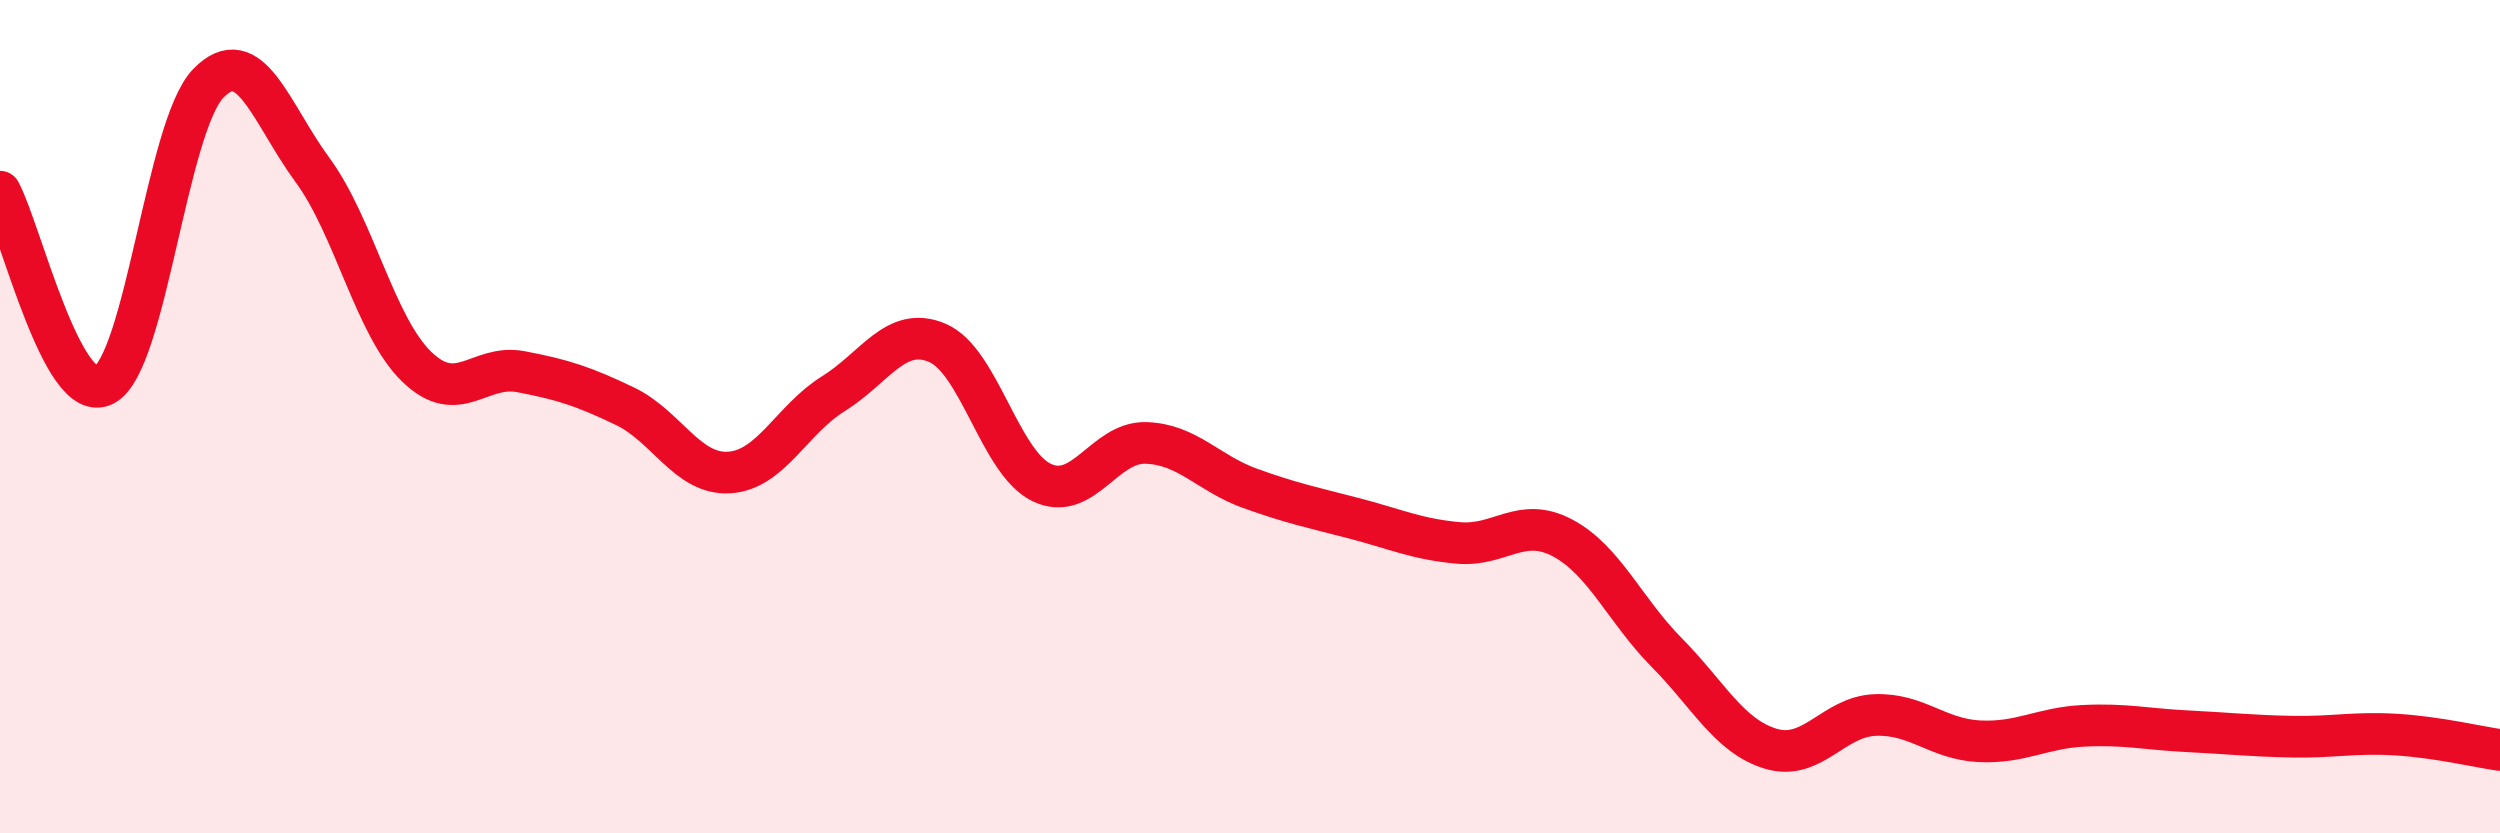
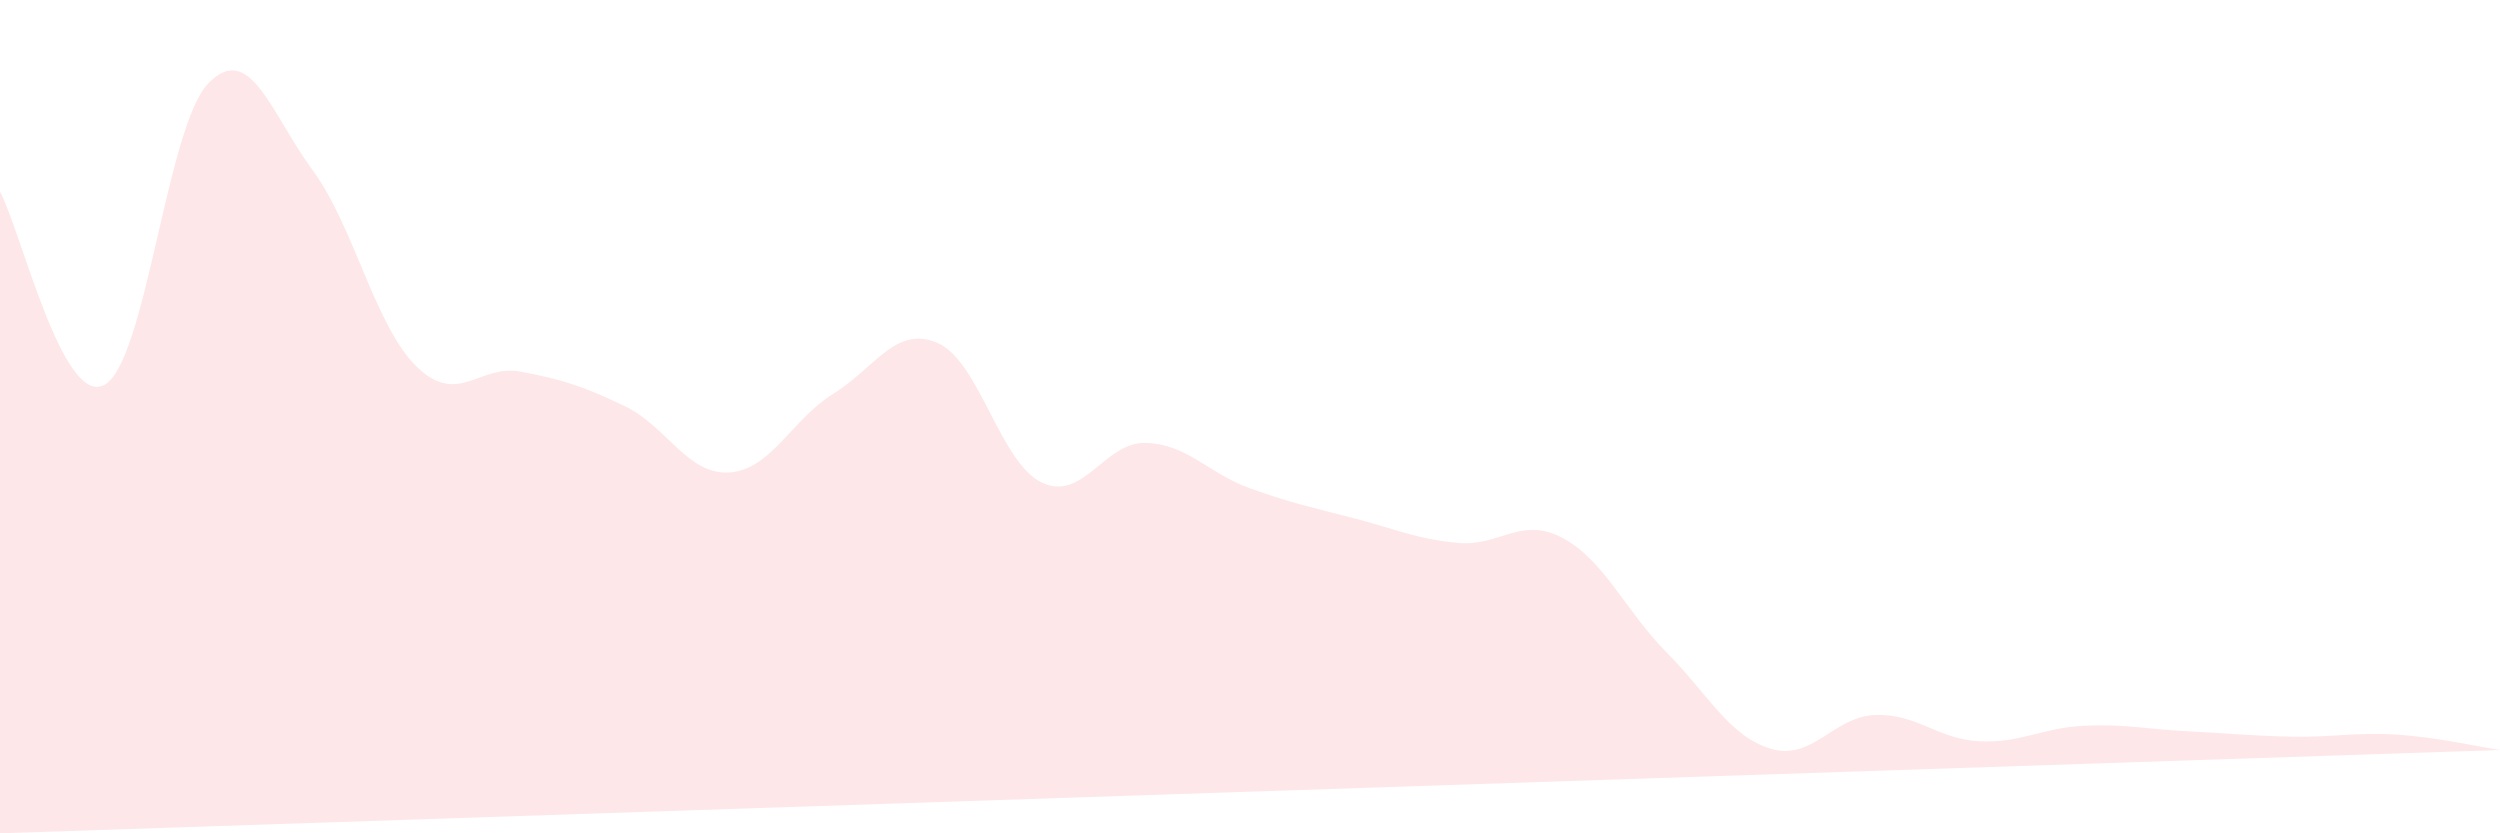
<svg xmlns="http://www.w3.org/2000/svg" width="60" height="20" viewBox="0 0 60 20">
-   <path d="M 0,4.6 C 0.5,5.53 1.5,9.76 2.5,9.24 C 3.5,8.72 4,3.03 5,2 C 6,0.97 6.5,2.72 7.5,4.08 C 8.5,5.44 9,7.83 10,8.8 C 11,9.77 11.5,8.73 12.5,8.92 C 13.5,9.11 14,9.27 15,9.75 C 16,10.23 16.5,11.4 17.5,11.34 C 18.5,11.28 19,10.07 20,9.45 C 21,8.83 21.5,7.8 22.5,8.23 C 23.5,8.66 24,11.1 25,11.58 C 26,12.06 26.5,10.6 27.5,10.63 C 28.5,10.66 29,11.36 30,11.72 C 31,12.08 31.5,12.18 32.5,12.44 C 33.5,12.7 34,12.94 35,13.03 C 36,13.12 36.5,12.38 37.5,12.91 C 38.5,13.44 39,14.65 40,15.66 C 41,16.67 41.5,17.67 42.5,17.97 C 43.5,18.27 44,17.2 45,17.16 C 46,17.12 46.5,17.74 47.5,17.79 C 48.5,17.84 49,17.47 50,17.42 C 51,17.37 51.5,17.5 52.5,17.55 C 53.5,17.6 54,17.66 55,17.68 C 56,17.7 56.5,17.57 57.5,17.63 C 58.5,17.69 59.5,17.93 60,18L60 20L0 20Z" fill="#EB0A25" opacity="0.1" stroke-linecap="round" stroke-linejoin="round" />
-   <path d="M 0,4.6 C 0.5,5.53 1.5,9.76 2.5,9.24 C 3.5,8.72 4,3.03 5,2 C 6,0.97 6.5,2.72 7.5,4.08 C 8.5,5.44 9,7.83 10,8.8 C 11,9.77 11.5,8.73 12.5,8.92 C 13.5,9.11 14,9.27 15,9.75 C 16,10.23 16.5,11.4 17.5,11.34 C 18.5,11.28 19,10.07 20,9.45 C 21,8.83 21.5,7.8 22.5,8.23 C 23.5,8.66 24,11.1 25,11.58 C 26,12.06 26.5,10.6 27.5,10.63 C 28.5,10.66 29,11.36 30,11.72 C 31,12.08 31.5,12.18 32.5,12.44 C 33.5,12.7 34,12.94 35,13.03 C 36,13.12 36.5,12.38 37.5,12.91 C 38.5,13.44 39,14.65 40,15.66 C 41,16.67 41.5,17.67 42.5,17.97 C 43.5,18.27 44,17.2 45,17.16 C 46,17.12 46.5,17.74 47.5,17.79 C 48.5,17.84 49,17.47 50,17.42 C 51,17.37 51.5,17.5 52.5,17.55 C 53.5,17.6 54,17.66 55,17.68 C 56,17.7 56.5,17.57 57.5,17.63 C 58.5,17.69 59.5,17.93 60,18" stroke="#EB0A25" stroke-width="1" fill="none" stroke-linecap="round" stroke-linejoin="round" />
+   <path d="M 0,4.6 C 0.5,5.53 1.5,9.76 2.5,9.24 C 3.5,8.72 4,3.03 5,2 C 6,0.97 6.5,2.72 7.5,4.08 C 8.5,5.44 9,7.83 10,8.8 C 11,9.77 11.5,8.73 12.5,8.92 C 13.5,9.11 14,9.27 15,9.75 C 16,10.23 16.5,11.4 17.5,11.34 C 18.5,11.28 19,10.07 20,9.45 C 21,8.83 21.5,7.8 22.5,8.23 C 23.5,8.66 24,11.1 25,11.58 C 26,12.06 26.5,10.6 27.5,10.63 C 28.5,10.66 29,11.36 30,11.72 C 31,12.08 31.5,12.18 32.5,12.44 C 33.5,12.7 34,12.94 35,13.03 C 36,13.12 36.5,12.38 37.5,12.91 C 38.5,13.44 39,14.65 40,15.66 C 41,16.67 41.5,17.67 42.5,17.97 C 43.5,18.27 44,17.2 45,17.16 C 46,17.12 46.5,17.74 47.5,17.79 C 48.5,17.84 49,17.47 50,17.42 C 51,17.37 51.5,17.5 52.5,17.55 C 53.5,17.6 54,17.66 55,17.68 C 56,17.7 56.5,17.57 57.5,17.63 C 58.5,17.69 59.5,17.93 60,18L0 20Z" fill="#EB0A25" opacity="0.1" stroke-linecap="round" stroke-linejoin="round" />
</svg>